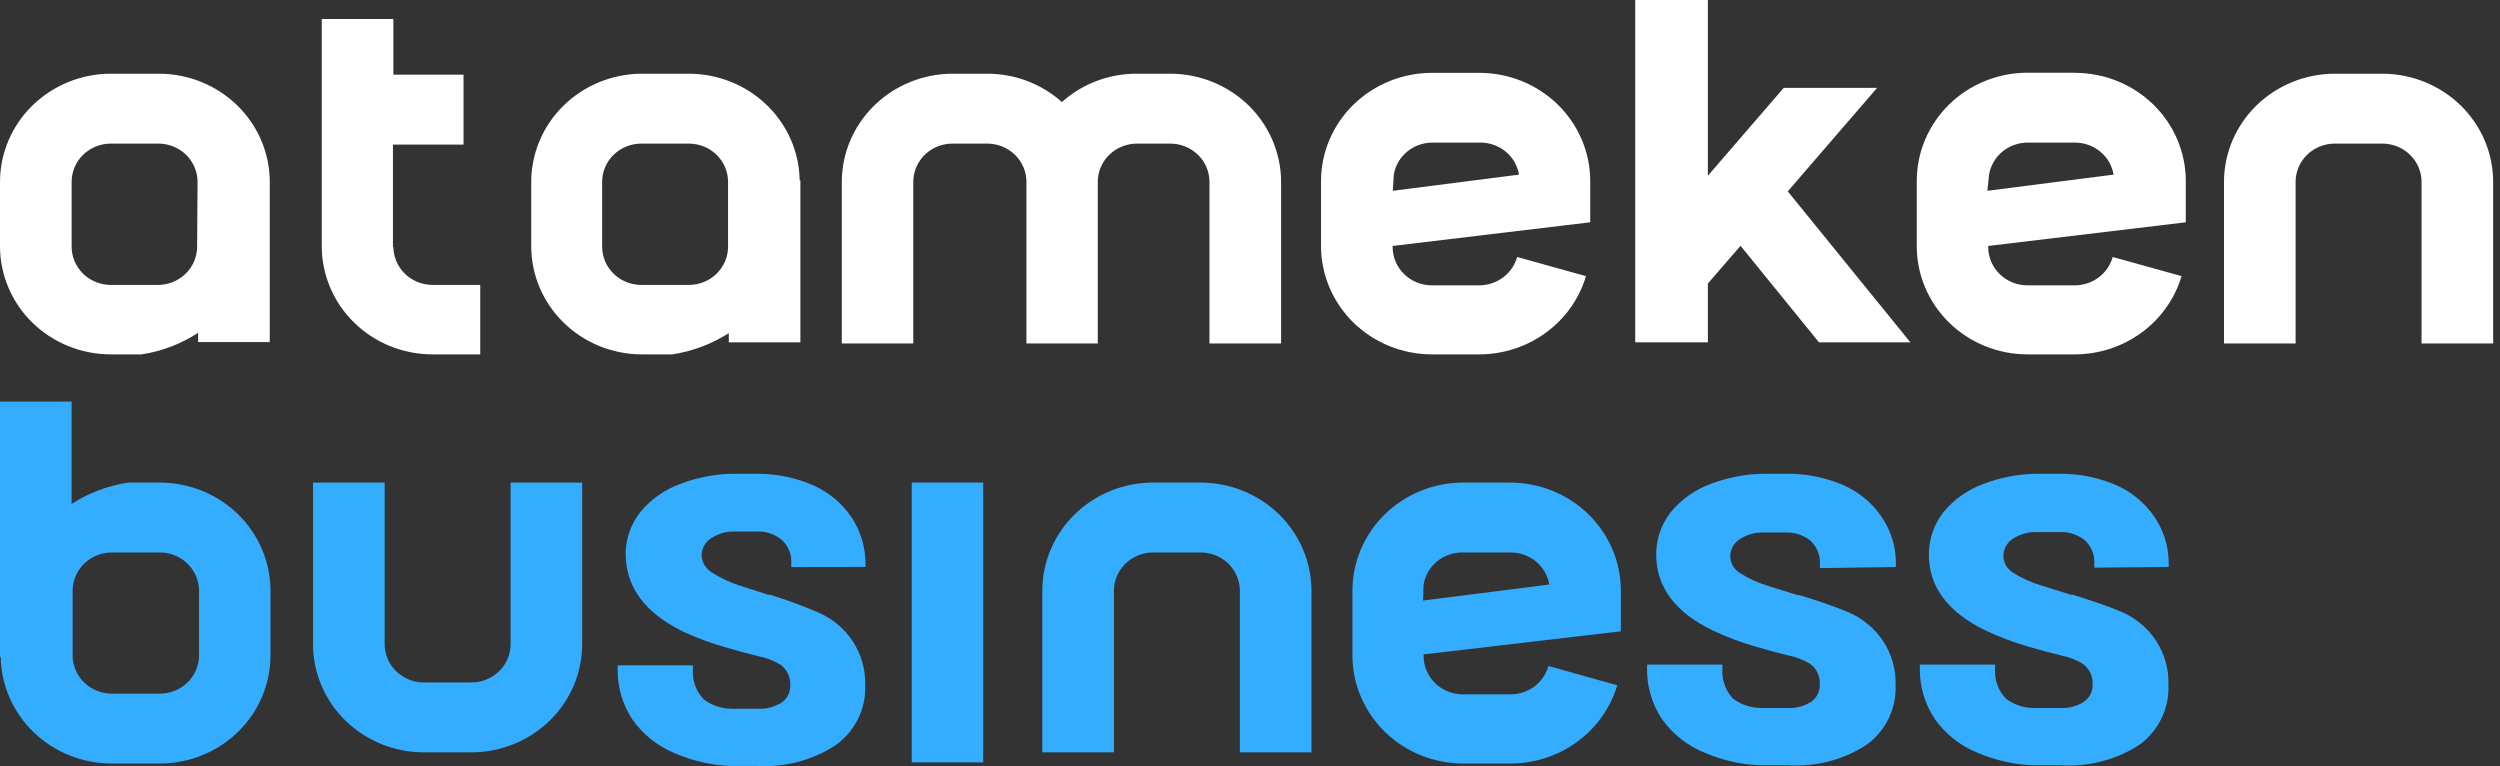
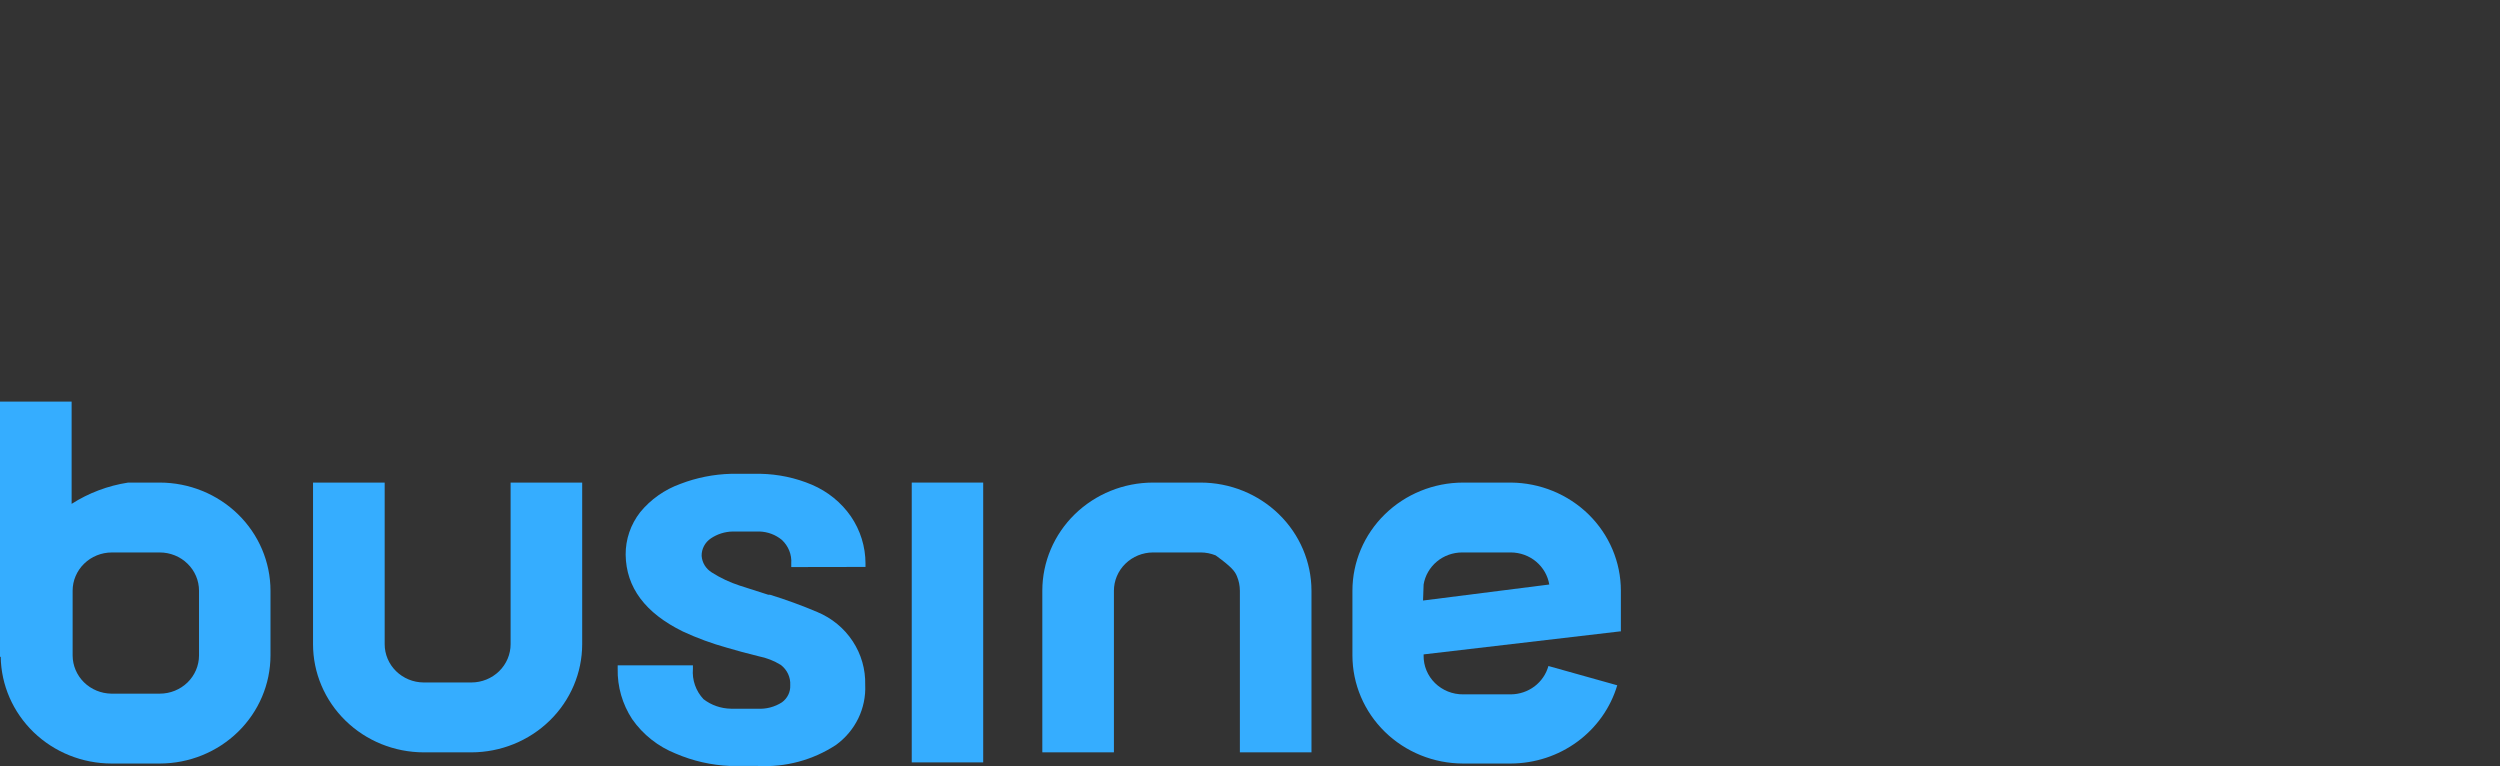
<svg xmlns="http://www.w3.org/2000/svg" width="137" height="42" viewBox="0 0 137 42" fill="none">
  <rect x="0" y="0" width="137" height="42" fill="#333333" stroke="none" />
  <path d="M6.106 41.841H8.757C10.366 41.84 11.907 41.215 13.043 40.106C14.181 38.996 14.82 37.491 14.823 35.923V32.372C14.823 30.801 14.184 29.296 13.046 28.184C11.909 27.073 10.367 26.448 8.757 26.445H7.022C5.916 26.616 4.861 27.013 3.925 27.611V22.009H0V35.992H0.039C0.062 37.548 0.712 39.033 1.847 40.129C2.981 41.222 4.511 41.837 6.106 41.841ZM3.98 32.372C3.98 31.815 4.207 31.282 4.61 30.89C5.014 30.496 5.559 30.275 6.13 30.275H8.757C9.327 30.275 9.874 30.496 10.276 30.89C10.68 31.282 10.906 31.815 10.906 32.372V35.923C10.904 36.477 10.676 37.009 10.274 37.401C9.87 37.792 9.326 38.012 8.757 38.012H6.106C5.542 38.005 5.002 37.783 4.605 37.393C4.207 37.001 3.983 36.473 3.98 35.923V32.372Z" fill="#35ADFF" />
  <path d="M23.22 41.229H25.831C27.442 41.226 28.985 40.601 30.124 39.489C31.263 38.379 31.903 36.872 31.904 35.301V26.445H27.981V35.301C27.981 35.857 27.754 36.391 27.351 36.784C26.948 37.177 26.401 37.399 25.831 37.399H23.22C22.651 37.397 22.107 37.174 21.706 36.781C21.305 36.389 21.08 35.856 21.08 35.301V26.445H17.154V35.301C17.154 36.871 17.793 38.378 18.931 39.489C20.068 40.601 21.61 41.226 23.22 41.229Z" fill="#35ADFF" />
  <path d="M82.79 26.445H80.179C78.569 26.447 77.027 27.073 75.89 28.184C74.752 29.296 74.113 30.802 74.113 32.372V35.923C74.116 37.491 74.756 38.997 75.893 40.106C77.029 41.216 78.572 41.84 80.179 41.841H82.79C84.107 41.837 85.388 41.418 86.439 40.645C87.49 39.872 88.258 38.787 88.625 37.554L84.853 36.497C84.73 36.941 84.462 37.333 84.091 37.614C83.718 37.894 83.261 38.048 82.79 38.051H80.179C79.893 38.053 79.609 37.999 79.344 37.893C79.08 37.787 78.839 37.629 78.638 37.432C78.436 37.234 78.278 36.997 78.17 36.739C78.063 36.48 78.009 36.202 78.014 35.923V35.861L88.769 34.601H88.824V32.372C88.824 30.807 88.19 29.306 87.06 28.195C85.928 27.084 84.395 26.456 82.79 26.445ZM78.014 32.031C78.096 31.541 78.352 31.097 78.739 30.774C79.124 30.452 79.615 30.276 80.123 30.274H82.79C83.298 30.276 83.789 30.452 84.176 30.774C84.561 31.097 84.819 31.541 84.9 32.031L77.983 32.909L78.014 32.031Z" fill="#35ADFF" />
  <path d="M49.963 41.779H53.879V26.445H49.963V41.779Z" fill="#35ADFF" />
-   <path d="M65.796 26.445H63.184C61.575 26.447 60.033 27.073 58.895 28.184C57.758 29.296 57.119 30.802 57.119 32.372V41.229H61.043V32.372C61.043 31.818 61.268 31.285 61.671 30.892C62.072 30.499 62.616 30.277 63.184 30.274H65.796C66.078 30.274 66.357 30.33 66.618 30.435C66.879 30.54 67.116 30.695 67.315 30.89C67.515 31.084 67.673 31.315 67.781 31.57C67.889 31.824 67.945 32.097 67.945 32.372V41.229H71.869V32.372C71.867 30.801 71.227 29.294 70.089 28.184C68.95 27.073 67.406 26.447 65.796 26.445Z" fill="#35ADFF" />
+   <path d="M65.796 26.445H63.184C61.575 26.447 60.033 27.073 58.895 28.184C57.758 29.296 57.119 30.802 57.119 32.372V41.229H61.043V32.372C61.043 31.818 61.268 31.285 61.671 30.892C62.072 30.499 62.616 30.277 63.184 30.274H65.796C66.078 30.274 66.357 30.33 66.618 30.435C67.515 31.084 67.673 31.315 67.781 31.57C67.889 31.824 67.945 32.097 67.945 32.372V41.229H71.869V32.372C71.867 30.801 71.227 29.294 70.089 28.184C68.95 27.073 67.406 26.447 65.796 26.445Z" fill="#35ADFF" />
  <path d="M47.429 31.068V30.873C47.428 29.959 47.151 29.065 46.633 28.303C46.103 27.536 45.36 26.933 44.492 26.563C43.599 26.184 42.638 25.982 41.666 25.964H40.074C39.119 25.988 38.176 26.175 37.288 26.516C36.421 26.828 35.658 27.365 35.082 28.069C34.559 28.739 34.279 29.558 34.286 30.4C34.311 32.194 35.361 33.593 37.415 34.603C38.197 34.967 39.008 35.265 39.842 35.496C40.36 35.651 40.941 35.807 41.569 35.962C42.006 36.048 42.421 36.211 42.796 36.443C42.966 36.575 43.099 36.743 43.188 36.934C43.277 37.127 43.317 37.336 43.305 37.547C43.314 37.728 43.279 37.908 43.199 38.071C43.12 38.236 43 38.378 42.851 38.487C42.454 38.743 41.982 38.866 41.506 38.837H41.268C40.909 38.837 40.16 38.837 40.057 38.837C39.511 38.829 38.982 38.646 38.553 38.315C38.344 38.093 38.184 37.83 38.084 37.543C37.984 37.258 37.946 36.955 37.972 36.653V36.46H33.849V36.653C33.828 37.629 34.106 38.589 34.644 39.411C35.233 40.255 36.063 40.912 37.032 41.298C37.971 41.701 38.978 41.931 40.001 41.974H41.515C43.041 42.059 44.554 41.652 45.82 40.817C46.341 40.437 46.757 39.939 47.035 39.367C47.312 38.794 47.442 38.163 47.413 37.531C47.436 36.684 47.198 35.852 46.729 35.14C46.261 34.427 45.584 33.87 44.786 33.538C43.938 33.178 43.072 32.862 42.19 32.59H42.095L40.543 32.093C40.001 31.918 39.485 31.675 39.007 31.371C38.847 31.272 38.713 31.138 38.616 30.982C38.52 30.824 38.462 30.646 38.45 30.462C38.446 30.275 38.49 30.09 38.578 29.923C38.665 29.757 38.793 29.614 38.951 29.507C39.303 29.269 39.718 29.137 40.145 29.127H41.633C42.078 29.144 42.504 29.305 42.843 29.584C43.023 29.75 43.162 29.953 43.251 30.176C43.341 30.401 43.378 30.641 43.361 30.881V31.075L47.429 31.068Z" fill="#35ADFF" />
-   <path d="M103.895 31.068V30.873C103.9 29.958 103.623 29.062 103.099 28.303C102.572 27.536 101.832 26.933 100.965 26.563C100.073 26.185 99.112 25.982 98.14 25.964H96.547C95.59 25.989 94.645 26.176 93.754 26.516C92.891 26.83 92.131 27.367 91.557 28.069C91.033 28.739 90.752 29.558 90.76 30.4C90.76 32.163 91.802 33.561 93.872 34.556C94.642 34.919 95.44 35.217 96.261 35.449C96.778 35.605 97.36 35.76 97.988 35.915C98.426 36 98.845 36.163 99.223 36.396C99.39 36.529 99.522 36.698 99.609 36.889C99.696 37.081 99.736 37.291 99.724 37.5C99.733 37.682 99.696 37.864 99.618 38.028C99.539 38.194 99.419 38.338 99.27 38.447C98.872 38.704 98.399 38.827 97.925 38.797H97.678C97.32 38.797 96.579 38.797 96.469 38.797C95.921 38.789 95.393 38.607 94.963 38.277C94.755 38.053 94.598 37.789 94.5 37.504C94.4 37.217 94.363 36.914 94.39 36.615V36.42H90.259V36.615C90.24 37.59 90.516 38.55 91.054 39.372C91.642 40.217 92.473 40.874 93.443 41.26C94.384 41.662 95.393 41.892 96.42 41.936H97.932C99.471 42.043 101.002 41.651 102.286 40.817C102.807 40.437 103.223 39.939 103.501 39.367C103.778 38.794 103.908 38.163 103.879 37.531C103.904 36.686 103.667 35.853 103.2 35.141C102.733 34.429 102.057 33.87 101.261 33.538C100.394 33.187 99.508 32.878 98.609 32.614H98.514L96.922 32.116C96.379 31.954 95.863 31.722 95.385 31.425C95.219 31.333 95.08 31.2 94.981 31.04C94.882 30.88 94.825 30.698 94.82 30.511C94.814 30.324 94.856 30.138 94.944 29.971C95.032 29.806 95.161 29.665 95.322 29.561C95.673 29.325 96.088 29.192 96.516 29.18H98.013C98.457 29.198 98.882 29.36 99.223 29.638C99.399 29.806 99.535 30.008 99.623 30.233C99.712 30.456 99.749 30.696 99.732 30.936V31.13L103.895 31.068Z" fill="#35ADFF" />
-   <path d="M118.844 31.068V30.873C118.849 29.958 118.572 29.062 118.049 28.303C117.521 27.536 116.781 26.933 115.914 26.563C115.021 26.186 114.061 25.983 113.089 25.964H111.496C110.539 25.988 109.594 26.175 108.703 26.516C107.837 26.83 107.075 27.367 106.497 28.069C105.978 28.74 105.698 29.558 105.702 30.4C105.702 32.163 106.753 33.561 108.822 34.556C109.59 34.92 110.389 35.218 111.21 35.449C111.728 35.605 112.309 35.76 112.937 35.915C113.374 35.997 113.79 36.161 114.163 36.397C114.332 36.528 114.467 36.696 114.556 36.888C114.645 37.08 114.685 37.289 114.673 37.5C114.682 37.682 114.645 37.865 114.565 38.031C114.484 38.196 114.363 38.339 114.211 38.448C113.817 38.704 113.347 38.827 112.874 38.797H112.627C112.269 38.797 111.528 38.797 111.418 38.797C110.87 38.79 110.342 38.607 109.912 38.277C109.703 38.053 109.544 37.791 109.444 37.504C109.344 37.219 109.306 36.916 109.332 36.615V36.42H105.208V36.615C105.191 37.59 105.469 38.549 106.005 39.372C106.593 40.216 107.424 40.873 108.392 41.26C109.333 41.662 110.342 41.892 111.369 41.936H112.881C114.42 42.042 115.951 41.649 117.237 40.817C117.756 40.437 118.172 39.939 118.45 39.367C118.727 38.794 118.858 38.163 118.828 37.531C118.86 36.683 118.628 35.847 118.163 35.131C117.699 34.413 117.023 33.85 116.225 33.516C115.429 33.181 114.689 32.94 113.575 32.59H113.478L111.886 32.093C111.344 31.929 110.825 31.697 110.342 31.402C110.178 31.306 110.042 31.174 109.944 31.014C109.847 30.853 109.794 30.671 109.788 30.484C109.782 30.299 109.825 30.114 109.912 29.949C110 29.783 110.128 29.642 110.286 29.538C110.639 29.301 111.054 29.169 111.481 29.157H113.04C113.487 29.174 113.916 29.336 114.258 29.615C114.435 29.782 114.572 29.985 114.661 30.209C114.748 30.434 114.785 30.674 114.769 30.912V31.107L118.844 31.068Z" fill="#35ADFF" />
-   <path d="M8.678 4.039H6.066C4.457 4.043 2.916 4.669 1.779 5.78C0.642 6.891 0.003 8.397 0 9.967V13.516C0.006 15.083 0.648 16.584 1.784 17.69C2.922 18.796 4.461 19.418 6.066 19.42H7.761C8.869 19.248 9.925 18.846 10.858 18.239V18.744H14.783V9.888C14.759 8.326 14.106 6.834 12.962 5.739C11.819 4.644 10.279 4.033 8.678 4.039ZM10.803 13.516C10.803 14.073 10.575 14.606 10.173 15C9.77 15.393 9.224 15.614 8.654 15.614H6.066C5.497 15.611 4.952 15.39 4.552 14.997C4.151 14.603 3.925 14.071 3.925 13.516V9.967C3.925 9.411 4.151 8.879 4.552 8.486C4.952 8.092 5.497 7.871 6.066 7.869H8.678C9.247 7.869 9.794 8.09 10.198 8.482C10.6 8.876 10.826 9.41 10.826 9.967L10.803 13.516ZM21.533 13.516V7.923H25.402V4.093H21.557V1.041H17.633V13.516C17.64 15.084 18.282 16.586 19.42 17.692C20.559 18.799 22.099 19.42 23.707 19.42H26.317V15.614H23.707C23.424 15.614 23.146 15.559 22.883 15.454C22.624 15.348 22.386 15.194 22.187 15C21.987 14.805 21.829 14.573 21.721 14.319C21.613 14.064 21.557 13.792 21.557 13.516H21.533ZM37.757 4.039H35.145C33.543 4.052 32.009 4.681 30.879 5.791C29.749 6.901 29.114 8.402 29.111 9.967V13.516C29.117 15.078 29.755 16.573 30.885 17.678C32.014 18.784 33.545 19.41 35.145 19.42H36.841C37.947 19.252 39.003 18.855 39.938 18.255V18.76H43.862V9.888H43.822C43.799 8.332 43.151 6.847 42.017 5.753C40.882 4.658 39.352 4.043 37.757 4.039ZM39.898 13.516C39.898 14.071 39.672 14.603 39.272 14.997C38.871 15.39 38.325 15.611 37.757 15.614H35.145C34.576 15.614 34.029 15.393 33.626 15C33.222 14.606 32.997 14.073 32.997 13.516V9.967C32.997 9.41 33.222 8.876 33.626 8.482C34.029 8.09 34.576 7.869 35.145 7.869H37.757C38.325 7.871 38.871 8.092 39.272 8.486C39.672 8.879 39.898 9.411 39.898 9.967V13.516ZM81.102 3.992H78.467C76.858 3.995 75.316 4.619 74.176 5.728C73.038 6.838 72.397 8.342 72.392 9.912V13.461C72.389 14.243 72.545 15.016 72.848 15.739C73.152 16.461 73.599 17.118 74.162 17.671C74.728 18.224 75.397 18.664 76.136 18.964C76.875 19.264 77.666 19.419 78.467 19.42H81.077C82.395 19.415 83.674 18.996 84.726 18.223C85.778 17.45 86.545 16.366 86.913 15.132L83.139 14.083C83.016 14.526 82.749 14.918 82.376 15.198C82.004 15.478 81.547 15.632 81.077 15.637H78.467C77.897 15.637 77.349 15.416 76.947 15.023C76.544 14.63 76.317 14.095 76.317 13.54V13.478L87.087 12.188H87.144V9.912C87.141 8.346 86.504 6.846 85.373 5.737C84.242 4.628 82.705 4.001 81.102 3.992ZM76.381 9.57C76.461 9.085 76.714 8.643 77.096 8.322C77.478 8 77.963 7.821 78.467 7.814H81.077C81.594 7.802 82.099 7.974 82.498 8.297C82.895 8.619 83.161 9.071 83.242 9.57L76.325 10.455L76.381 9.57ZM64.138 4.039H62.306C60.783 4.032 59.313 4.586 58.192 5.593C57.069 4.586 55.599 4.032 54.075 4.039H52.197C50.588 4.043 49.047 4.669 47.91 5.78C46.772 6.891 46.133 8.397 46.131 9.967V18.822H50.048V9.967C50.048 9.41 50.273 8.876 50.677 8.482C51.081 8.09 51.627 7.869 52.197 7.869H54.099C54.67 7.869 55.216 8.09 55.619 8.482C56.023 8.876 56.249 9.41 56.249 9.967V18.822H60.158V9.967C60.158 9.691 60.213 9.418 60.321 9.163C60.429 8.909 60.587 8.678 60.787 8.482C60.987 8.288 61.223 8.134 61.484 8.029C61.745 7.923 62.024 7.869 62.306 7.869H64.138C64.707 7.871 65.25 8.092 65.653 8.486C66.053 8.879 66.279 9.411 66.279 9.967V18.822H70.204V9.967C70.201 8.397 69.561 6.891 68.425 5.78C67.288 4.669 65.747 4.043 64.138 4.039ZM130.559 4.039H127.949C126.339 4.042 124.795 4.667 123.656 5.777C122.518 6.889 121.876 8.395 121.875 9.967V18.822H125.799V9.967C125.799 9.41 126.026 8.876 126.429 8.482C126.831 8.09 127.379 7.869 127.949 7.869H130.559C131.128 7.871 131.673 8.092 132.074 8.486C132.476 8.879 132.701 9.411 132.701 9.967V18.822H136.625V9.967C136.624 8.397 135.984 6.891 134.847 5.78C133.711 4.669 132.168 4.043 130.559 4.039ZM102.865 4.816H102.825H97.747L93.591 9.632V0H89.611V18.76H93.591V15.537L95.382 13.47L99.68 18.76H104.689L97.97 10.487L102.865 4.816ZM113.723 3.985H111.105C109.496 3.987 107.955 4.611 106.817 5.72C105.68 6.83 105.04 8.335 105.039 9.905V13.454C105.034 14.236 105.186 15.01 105.488 15.732C105.791 16.456 106.236 17.113 106.8 17.667C107.364 18.222 108.035 18.662 108.773 18.963C109.511 19.264 110.304 19.419 111.105 19.42H113.715C115.031 19.415 116.312 18.996 117.363 18.223C118.416 17.45 119.182 16.366 119.55 15.132L115.777 14.083C115.654 14.526 115.386 14.918 115.013 15.198C114.642 15.478 114.186 15.632 113.715 15.637H111.105C110.535 15.637 109.987 15.416 109.585 15.023C109.182 14.63 108.955 14.095 108.955 13.54V13.478L119.725 12.188H119.781V9.912C119.779 8.344 119.14 6.841 118.005 5.732C116.869 4.621 115.33 3.996 113.723 3.992V3.985ZM109.002 9.562C109.085 9.076 109.342 8.634 109.726 8.313C110.111 7.994 110.599 7.817 111.105 7.814H113.715C114.223 7.816 114.714 7.992 115.1 8.314C115.487 8.635 115.744 9.081 115.824 9.57L108.908 10.455L109.002 9.562Z" fill="white" />
</svg>